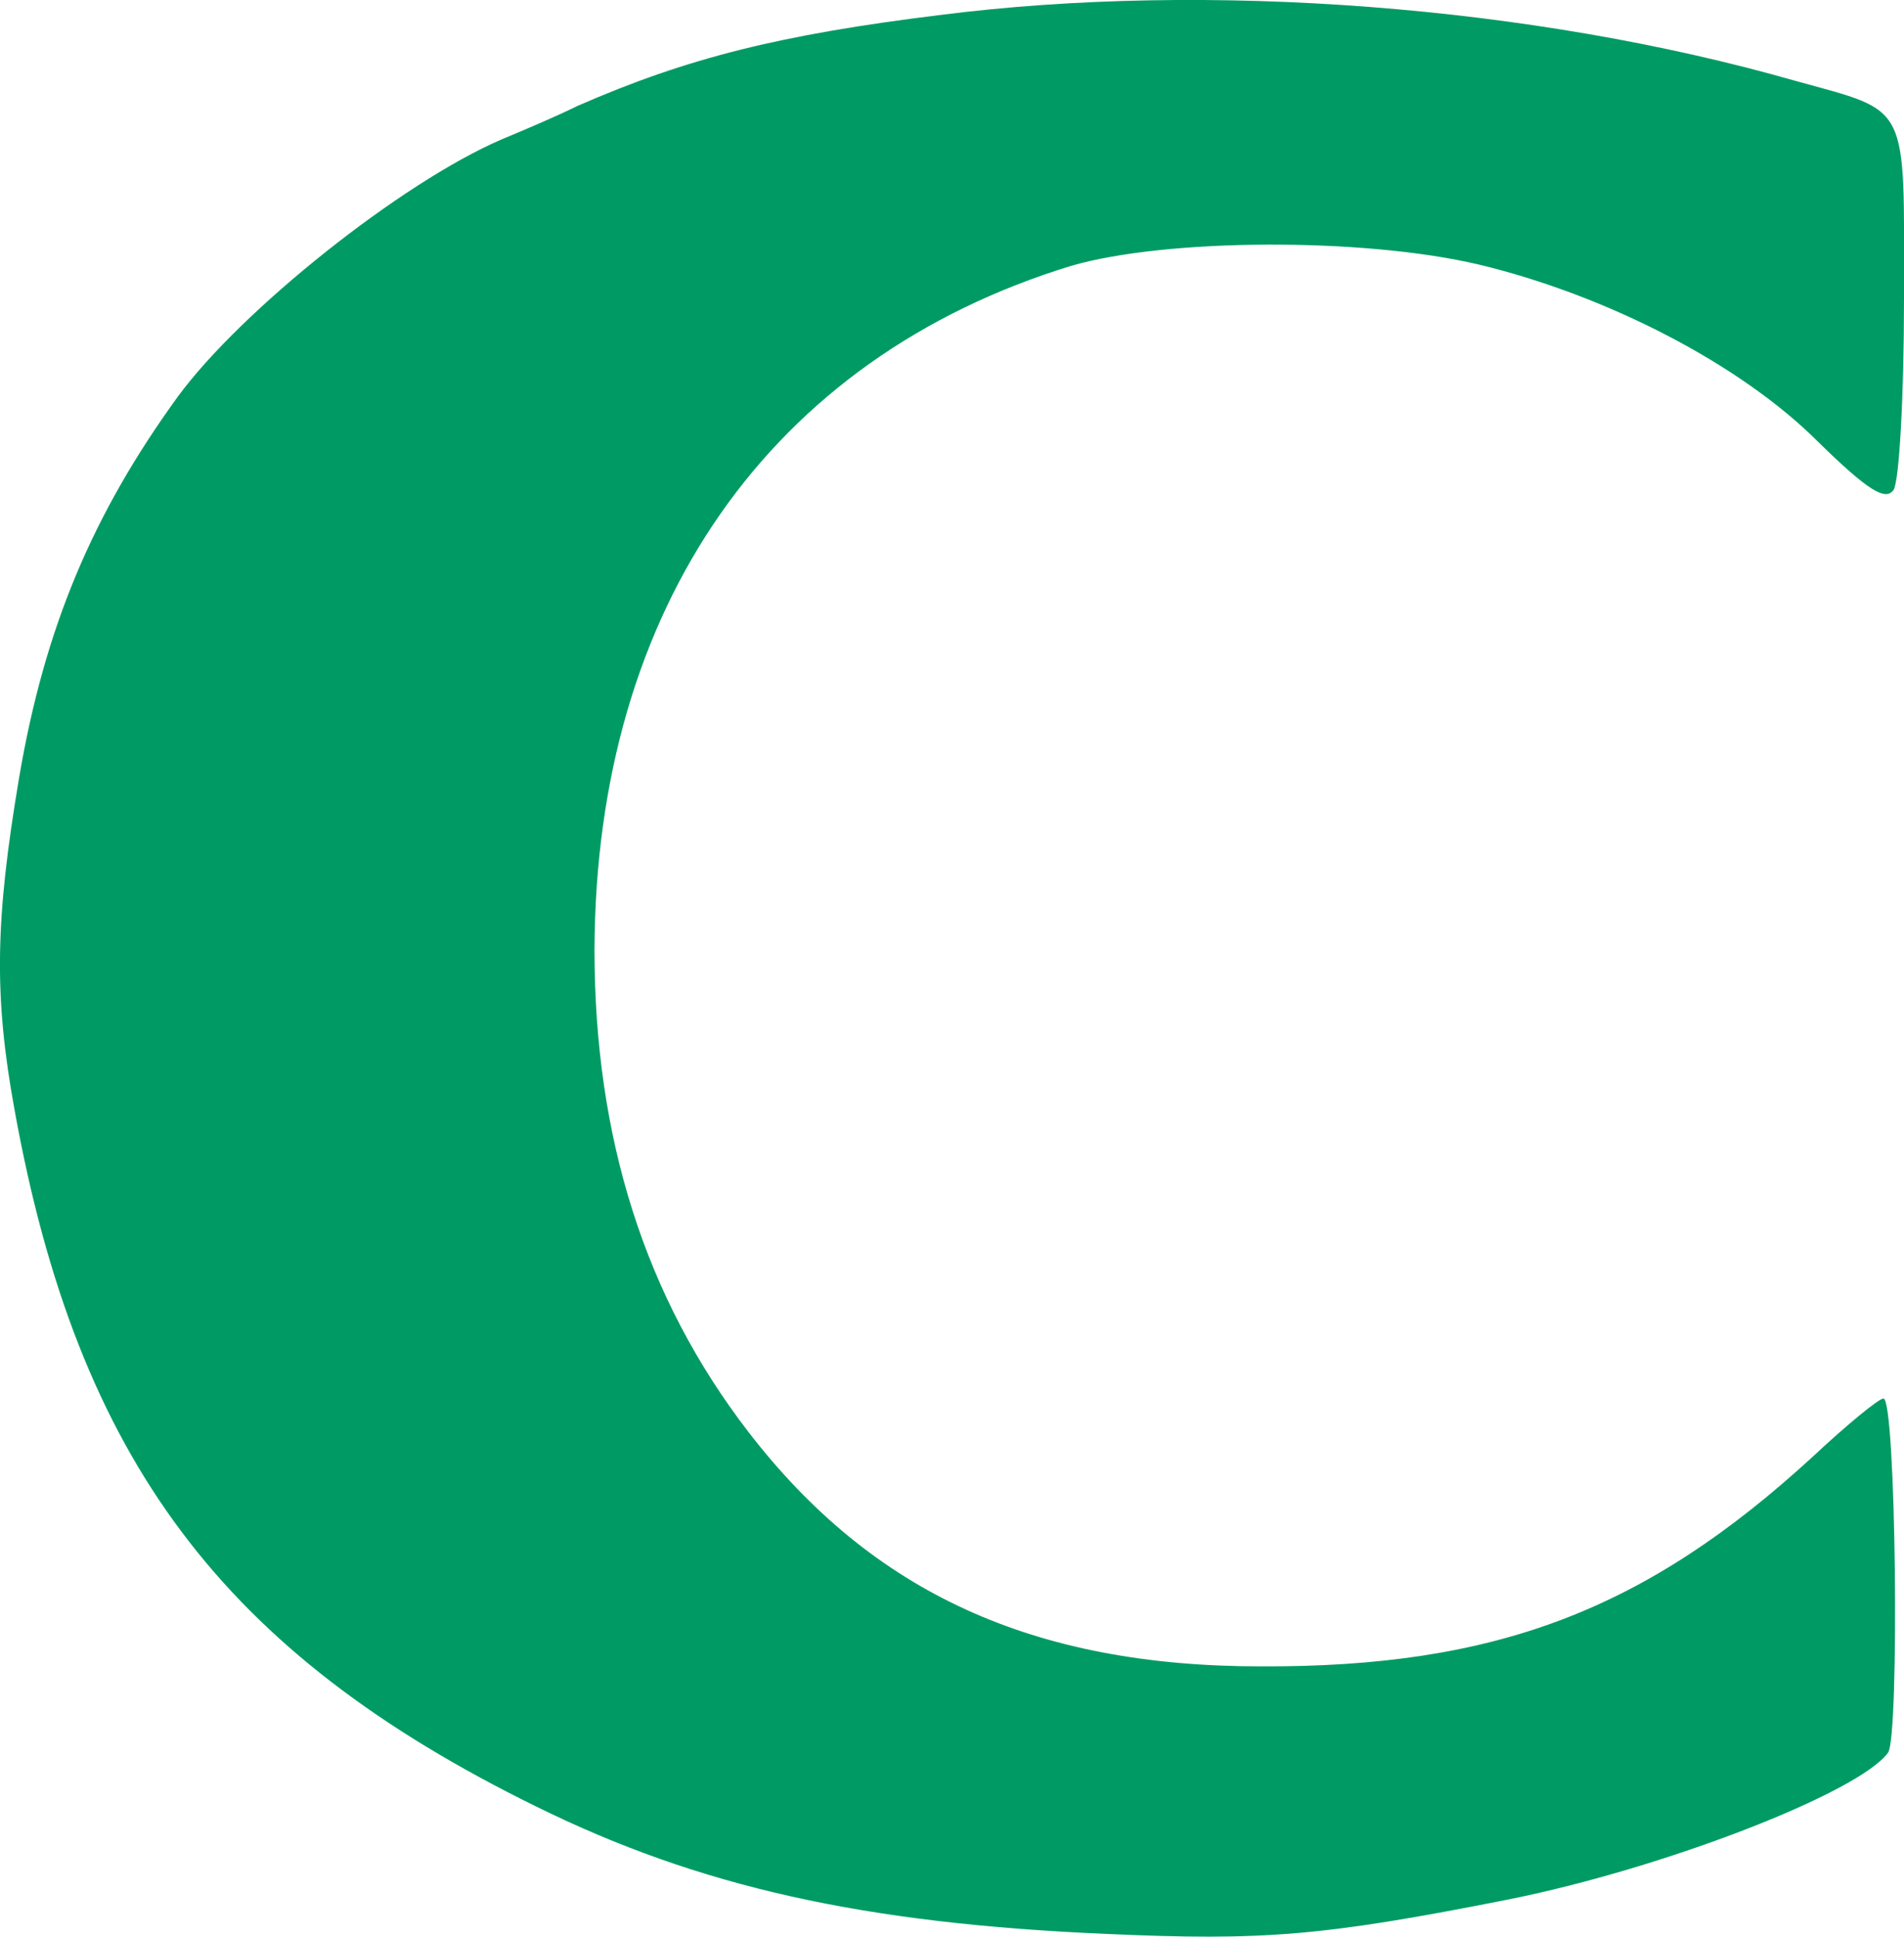
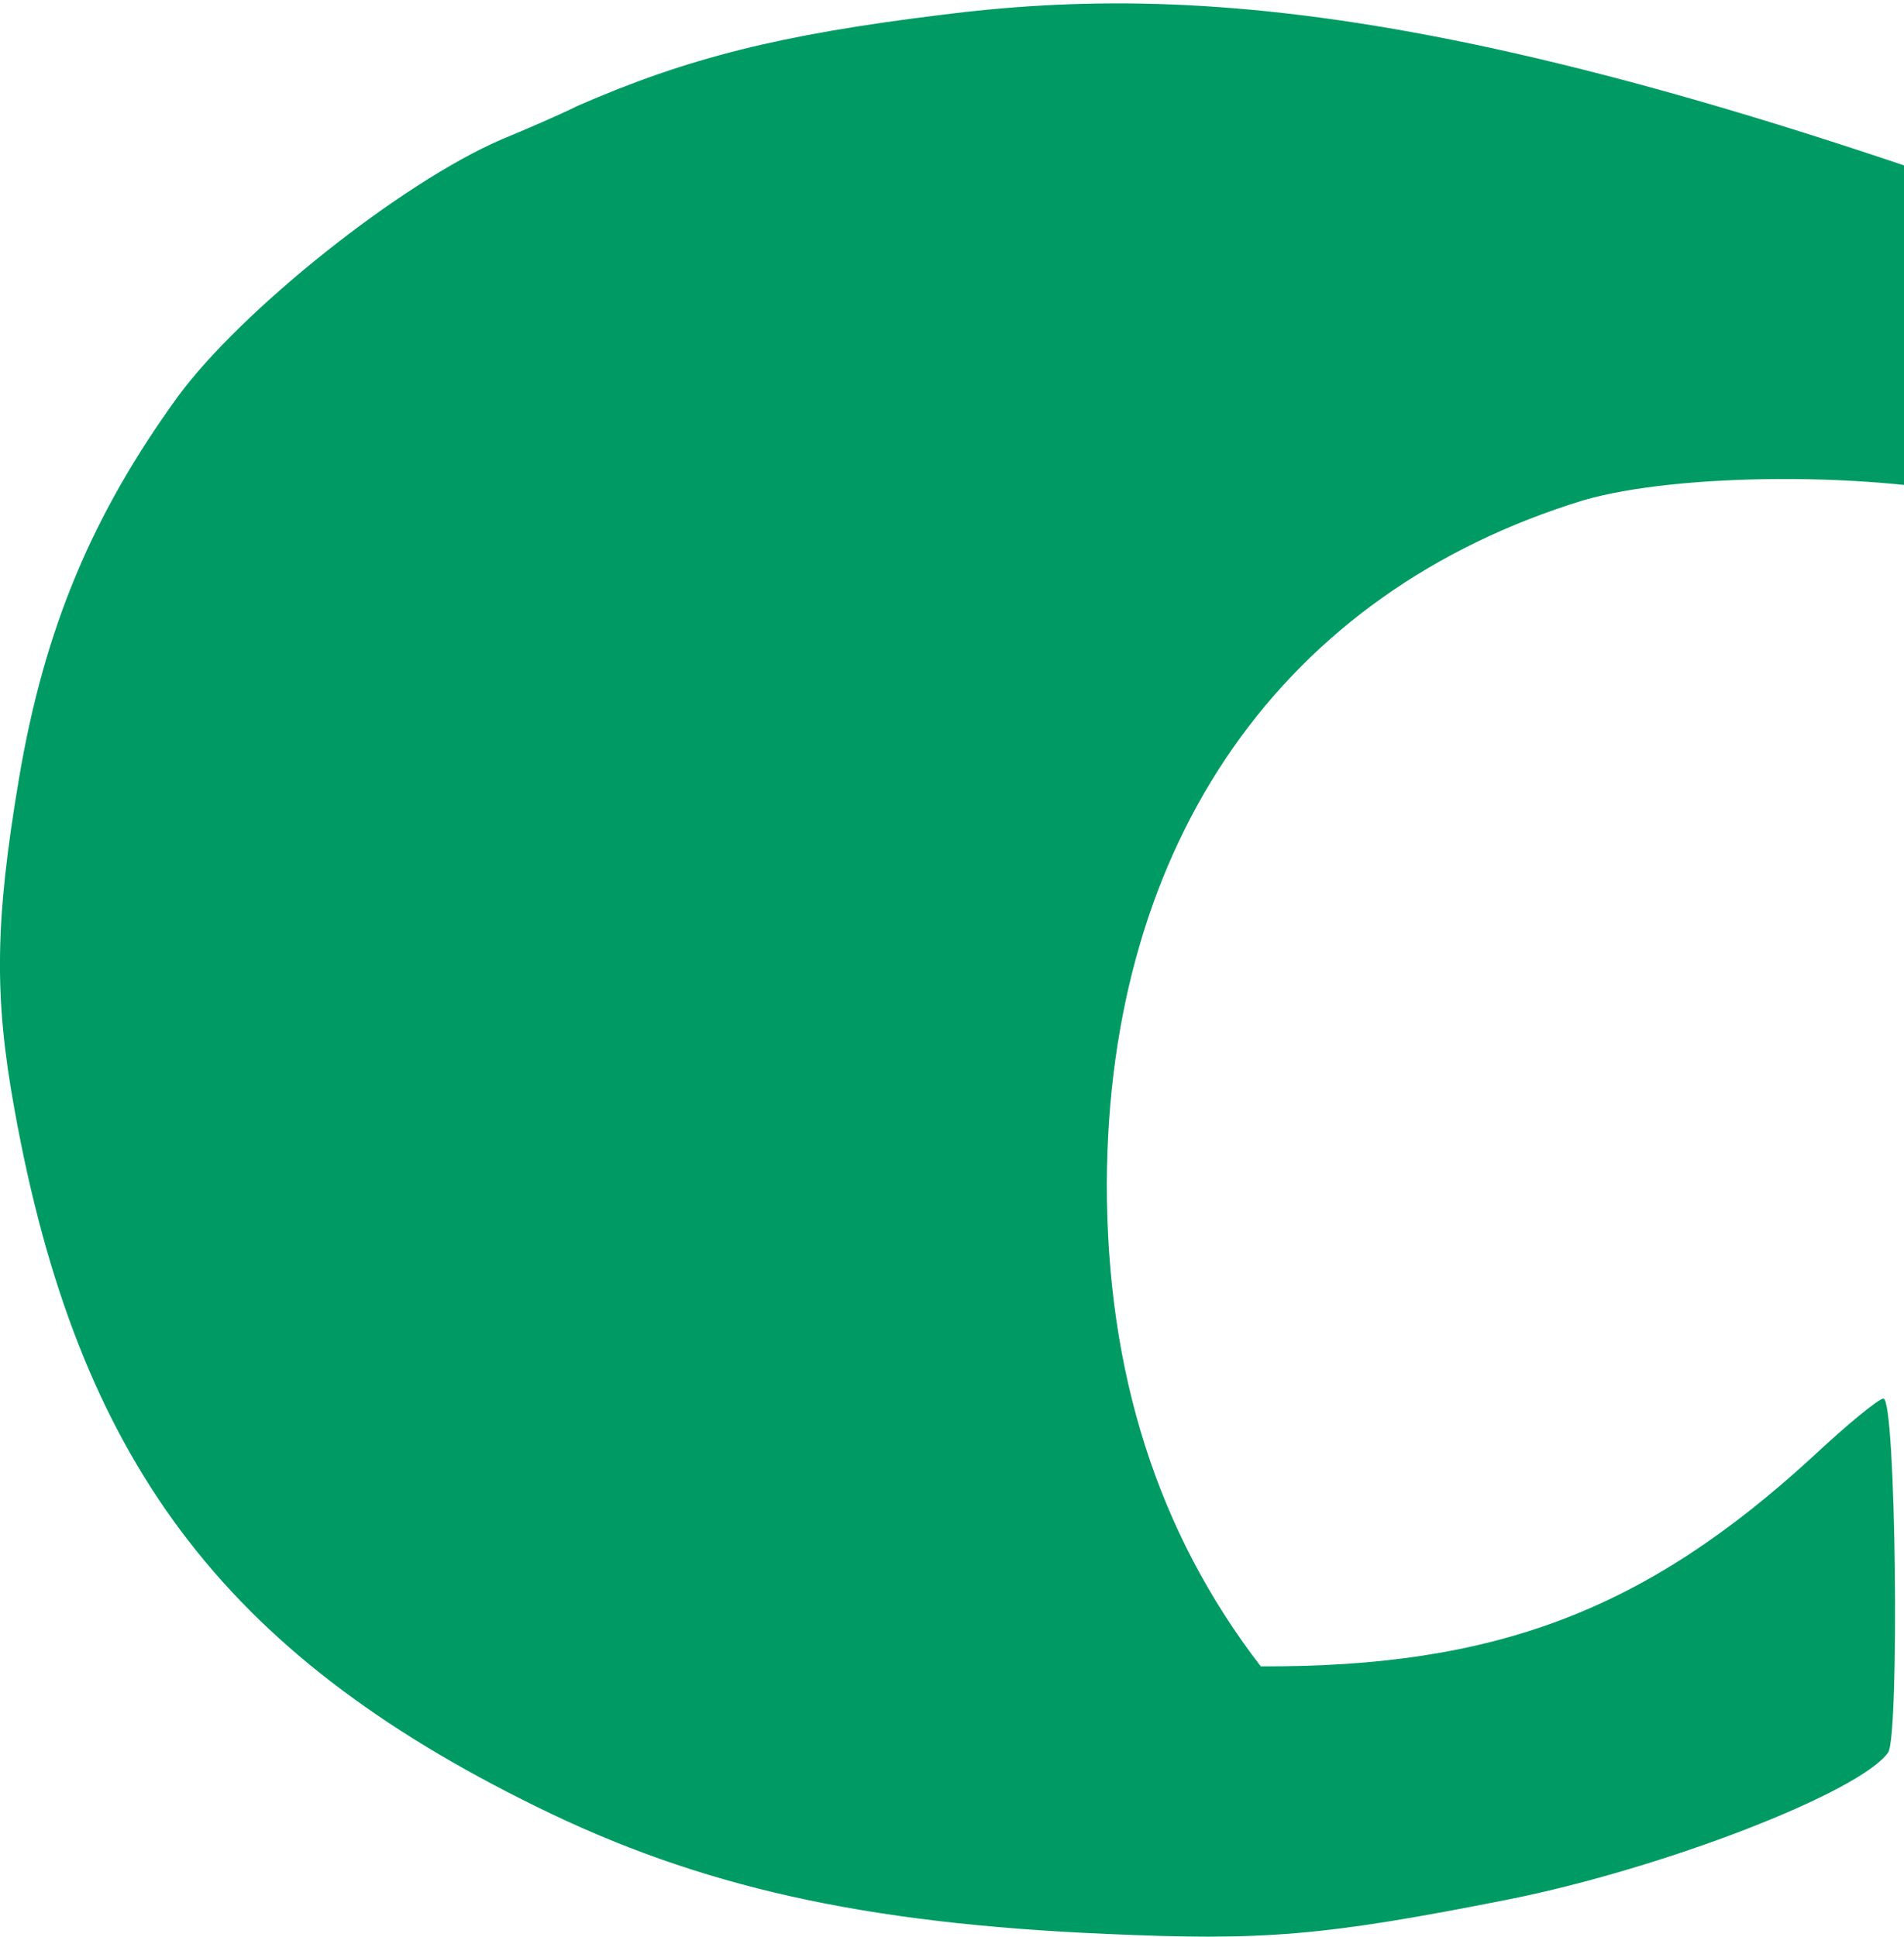
<svg xmlns="http://www.w3.org/2000/svg" version="1.1" id="Layer_1" x="0px" y="0px" viewBox="0 0 769.3 782.4" style="enable-background:new 0 0 769.3 782.4;" xml:space="preserve">
  <style type="text/css">
	.st0{fill:#009B64;}
</style>
-   <path class="st0" d="M379.5,6.1c-64,7.9-101.6,17.2-146.2,36.7c-7.4,3.7-21.4,9.7-30.6,13.5c-40.8,17.6-105.4,69.2-130.9,104  c-34.3,47.3-53.8,93.2-64.1,154C-2,371.9-2.5,402.5,5.9,448.5c25.5,141.1,84,219.1,210.7,281.3c65.9,32.5,132.3,47.3,230.7,51.5  c63.1,2.8,87.3,0.9,162-13.9c62.7-12.5,142-43.2,153.6-59.4c4.6-7,3.2-143-1.9-143c-1.9,0-14.9,10.7-28.8,23.7  c-67.3,61.7-127.6,84.9-222.8,84.5c-91.9,0-156.9-29.7-207-94.7c-41.8-54.3-62.2-118.8-62.2-194.9c0.5-138.3,71-239,192.6-276.2  c38.1-11.1,117.9-11.6,164.8-0.5c52,12.5,105.8,40.4,136.9,71.5c20.4,20,27.4,24.1,30.6,19.5c2.3-3.7,4.2-38.1,4.2-77.1  c0-80.3,2.8-75.2-44.1-88.2C619.5,2.4,488.2-7.8,379.5,6.1z" />
+   <path class="st0" d="M379.5,6.1c-64,7.9-101.6,17.2-146.2,36.7c-7.4,3.7-21.4,9.7-30.6,13.5c-40.8,17.6-105.4,69.2-130.9,104  c-34.3,47.3-53.8,93.2-64.1,154C-2,371.9-2.5,402.5,5.9,448.5c25.5,141.1,84,219.1,210.7,281.3c65.9,32.5,132.3,47.3,230.7,51.5  c63.1,2.8,87.3,0.9,162-13.9c62.7-12.5,142-43.2,153.6-59.4c4.6-7,3.2-143-1.9-143c-1.9,0-14.9,10.7-28.8,23.7  c-67.3,61.7-127.6,84.9-222.8,84.5c-41.8-54.3-62.2-118.8-62.2-194.9c0.5-138.3,71-239,192.6-276.2  c38.1-11.1,117.9-11.6,164.8-0.5c52,12.5,105.8,40.4,136.9,71.5c20.4,20,27.4,24.1,30.6,19.5c2.3-3.7,4.2-38.1,4.2-77.1  c0-80.3,2.8-75.2-44.1-88.2C619.5,2.4,488.2-7.8,379.5,6.1z" />
</svg>